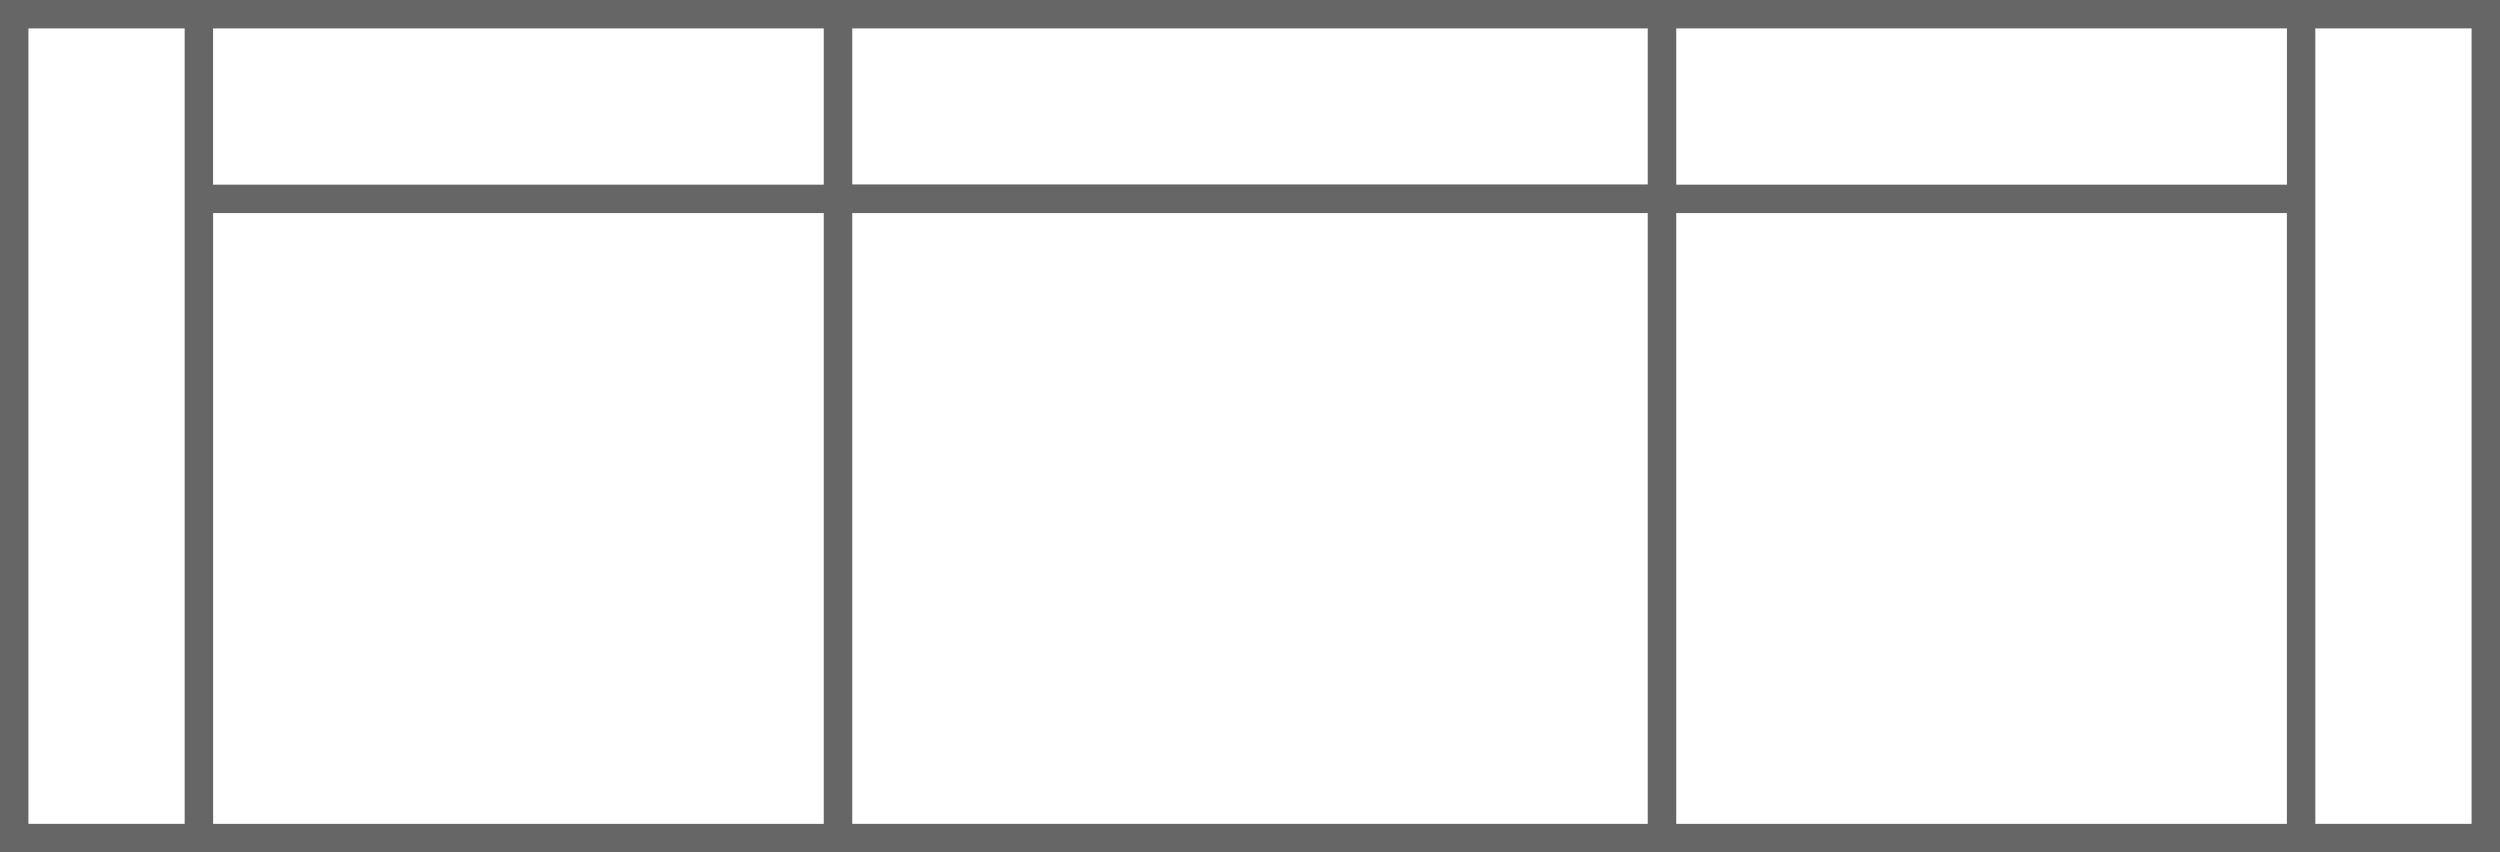
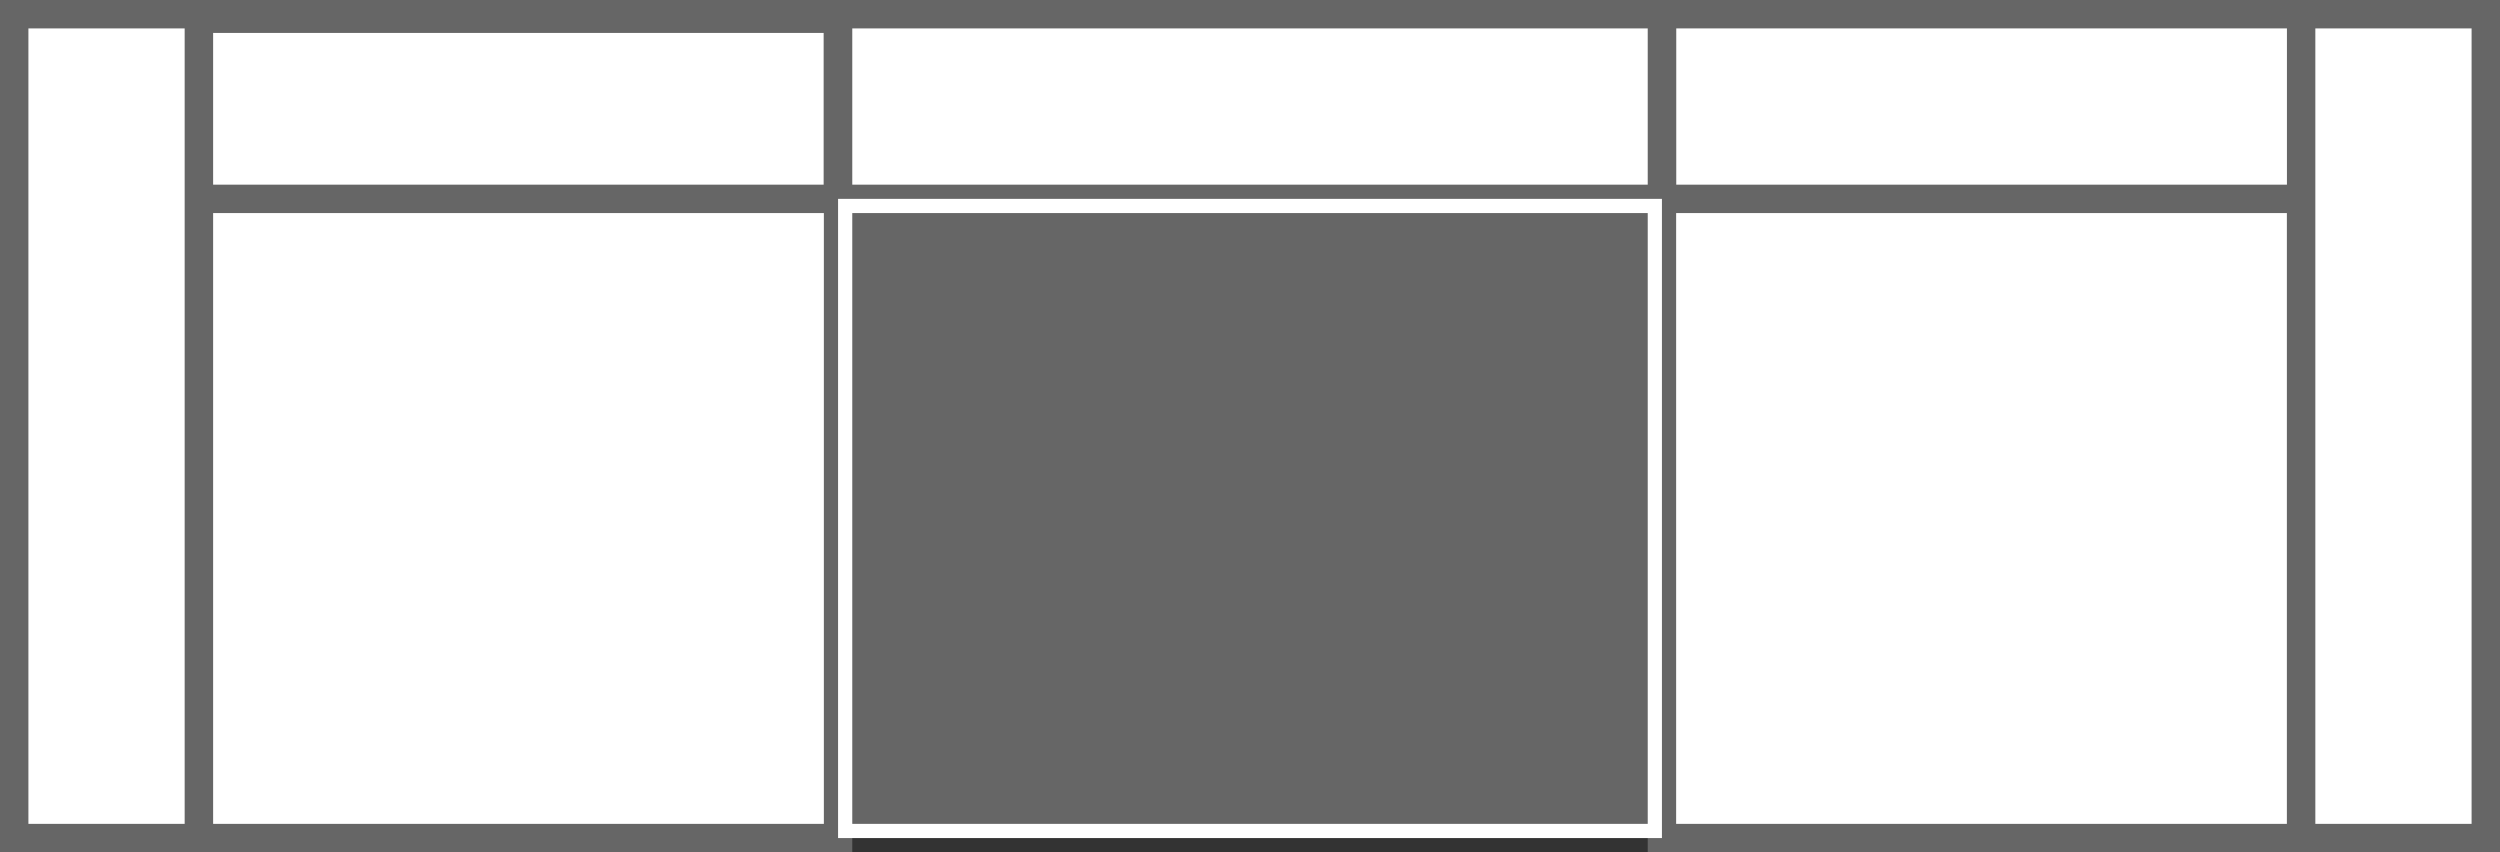
<svg xmlns="http://www.w3.org/2000/svg" id="_图层_1" data-name="图层 1" viewBox="0 0 176 60">
  <rect x="0" y="0" width="176" height="60" fill="#333333" stroke="none" />
  <defs>
    <style>
      .cls-1 {
        fill: #fff;
      }

      .cls-2 {
        fill: #666;
      }
    </style>
  </defs>
  <g>
    <rect class="cls-1" x="14" y="1.32" width="45" height="57.68" />
    <path class="cls-2" d="m58,2.32v55.68H15V2.32h43m2-2H13v59.68h47V.32h0Z" />
  </g>
  <g>
-     <rect class="cls-1" x="13.5" y="1" width="45.5" height="13" />
    <path class="cls-2" d="m58,2v11H14.5V2h43.5m2-2H12.5v15h47.5V0h0Z" />
  </g>
  <g>
    <rect class="cls-1" x="1" y="1" width="13" height="58" />
    <path class="cls-2" d="m13,2v56H2V2h11m2-2H0v60h15V0h0Z" />
  </g>
  <g>
    <rect class="cls-1" x="117" y="1.32" width="45" height="57.68" />
    <path class="cls-2" d="m161,2.32v55.68h-43V2.32h43m2-2h-47v59.68h47V.32h0Z" />
  </g>
  <g>
    <rect class="cls-1" x="117" y="1" width="45.5" height="13" />
    <path class="cls-2" d="m161.5,2v11h-43.5V2h43.5m2-2h-47.5v15h47.5V0h0Z" />
  </g>
  <g>
    <rect class="cls-1" x="162" y="1" width="13" height="58" />
    <path class="cls-2" d="m174,2v56h-11V2h11m2-2h-15v60h15V0h0Z" />
  </g>
  <g>
    <rect class="cls-1" x="59" y="1" width="58" height="13" />
    <path class="cls-2" d="m116,2v11h-56V2h56m2-2h-60v15h60V0h0Z" />
  </g>
  <g>
    <rect class="cls-1" x="59" y="14" width="58" height="45" />
-     <path class="cls-2" d="m116,15v43h-56V15h56m2-2h-60v47h60V13h0Z" />
+     <path class="cls-2" d="m116,15v43h-56V15h56m2-2h-60h60V13h0Z" />
  </g>
</svg>